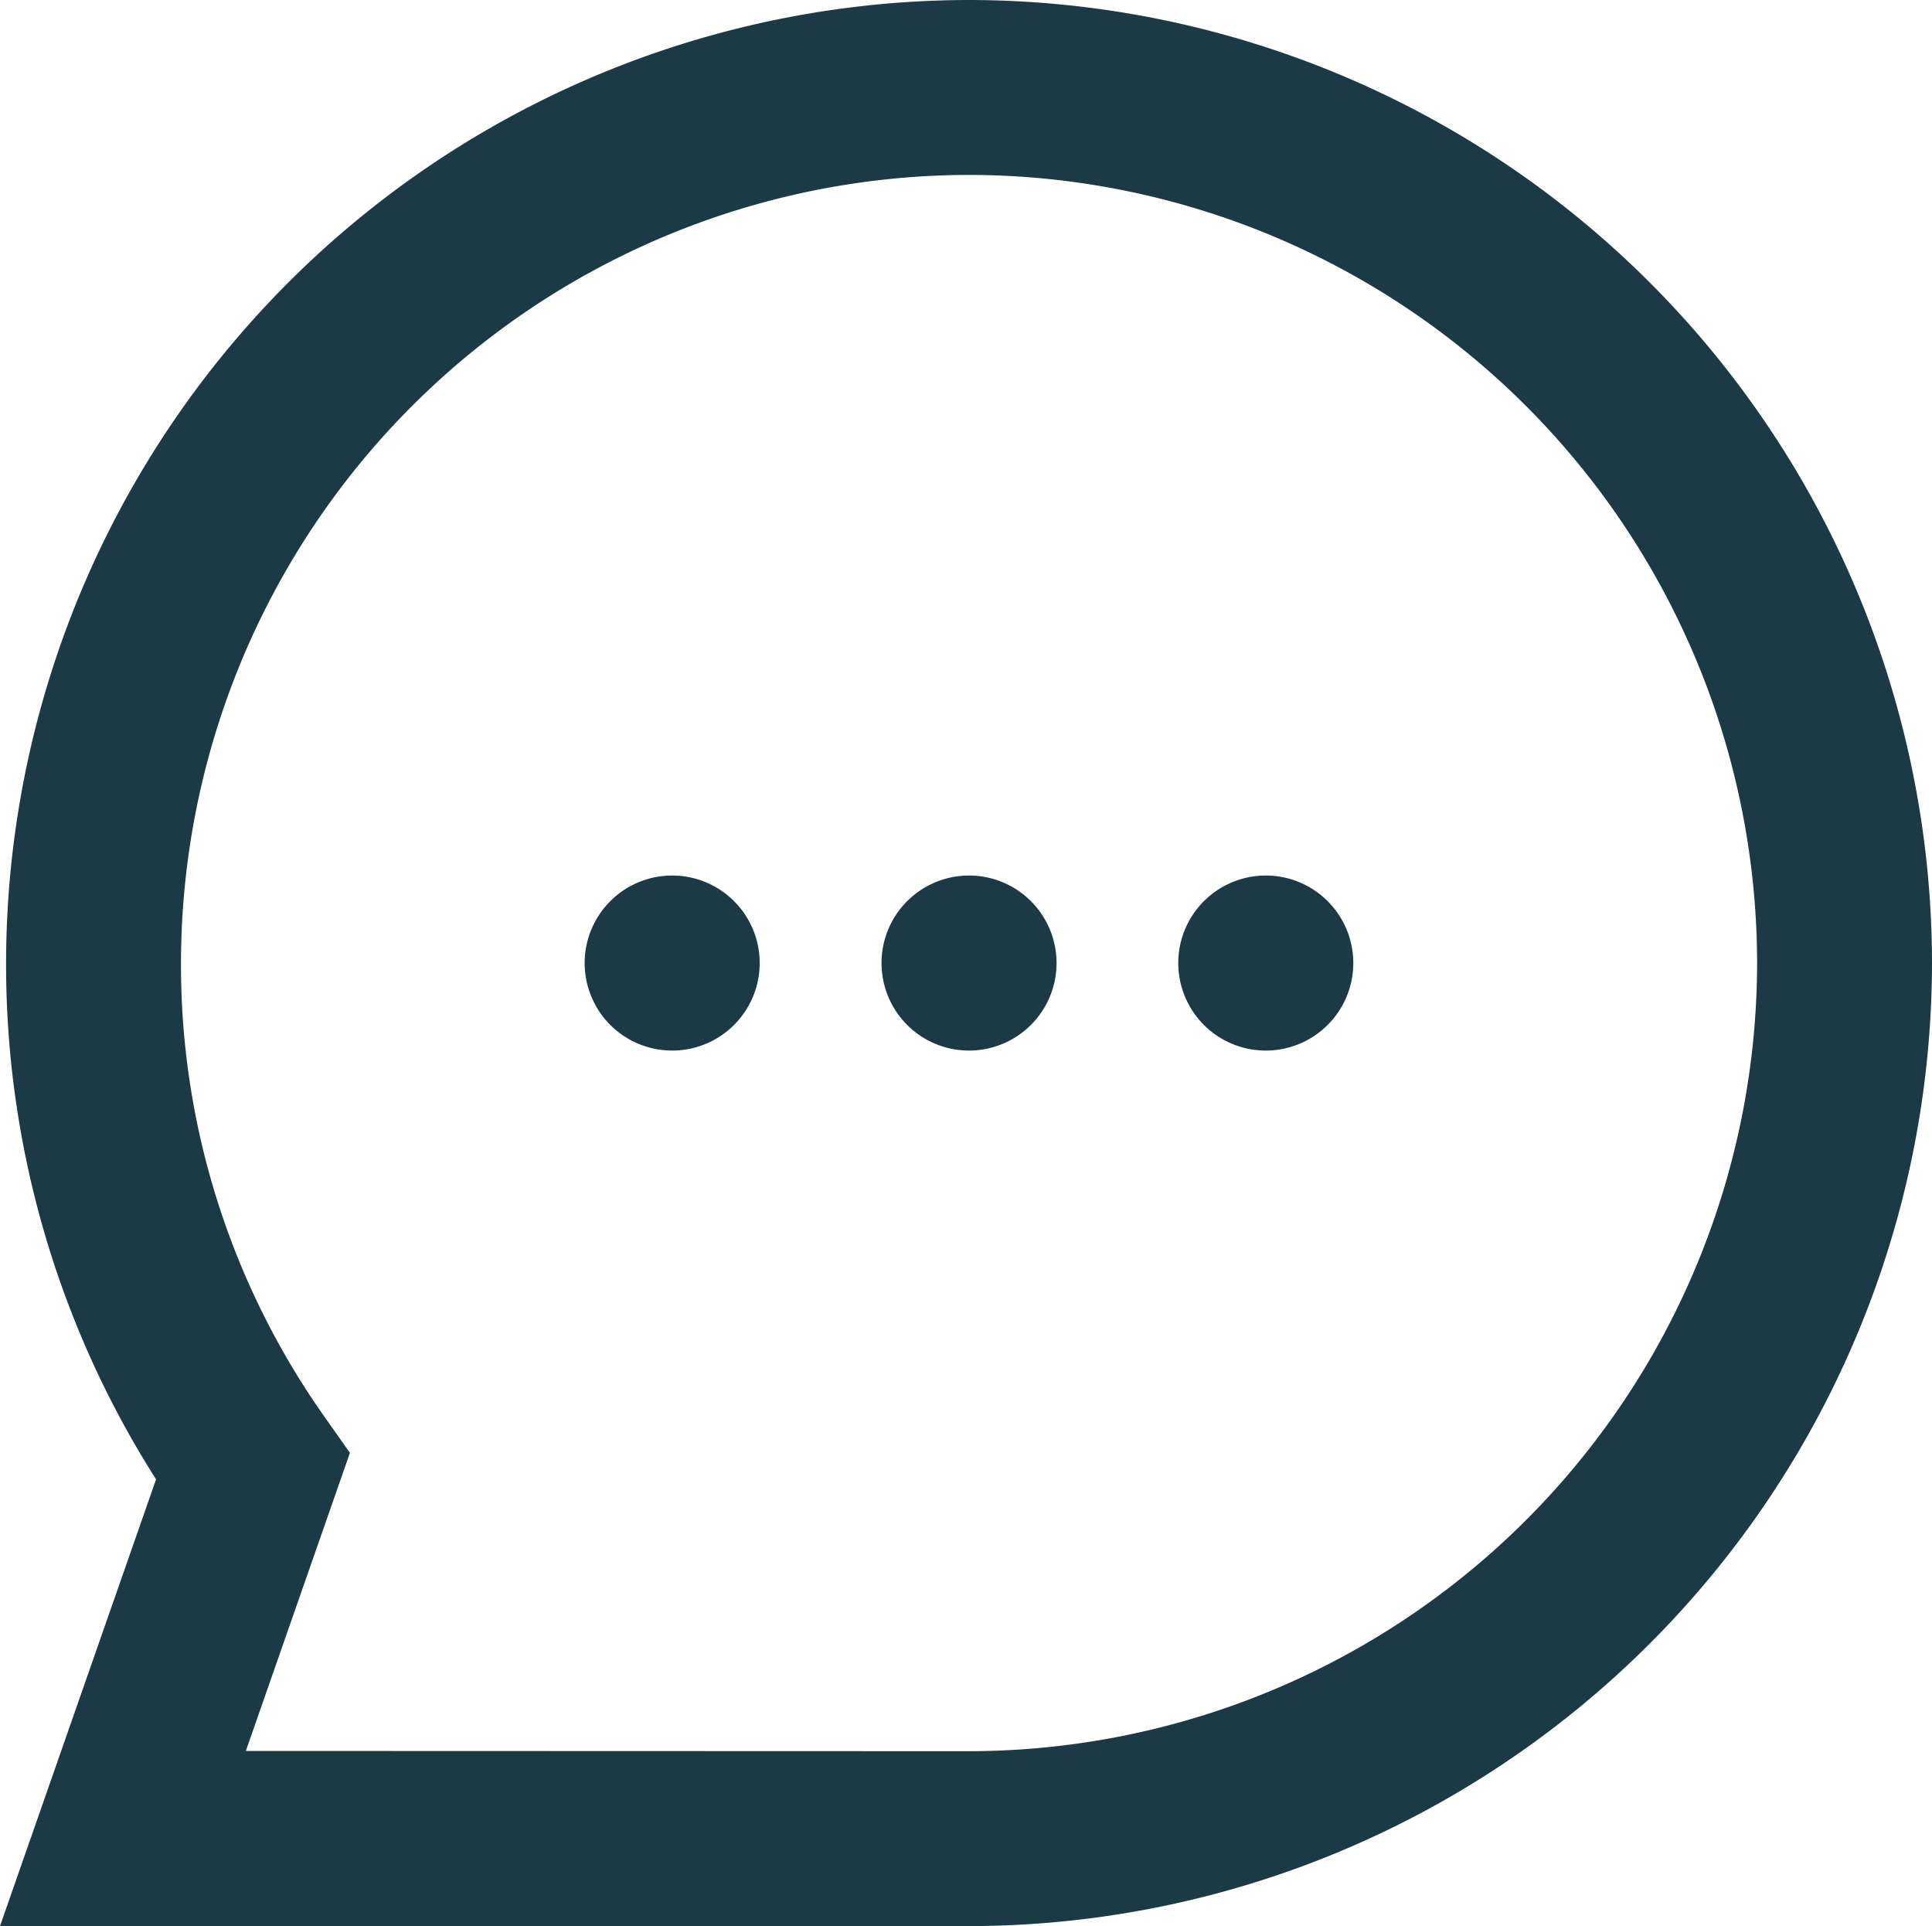
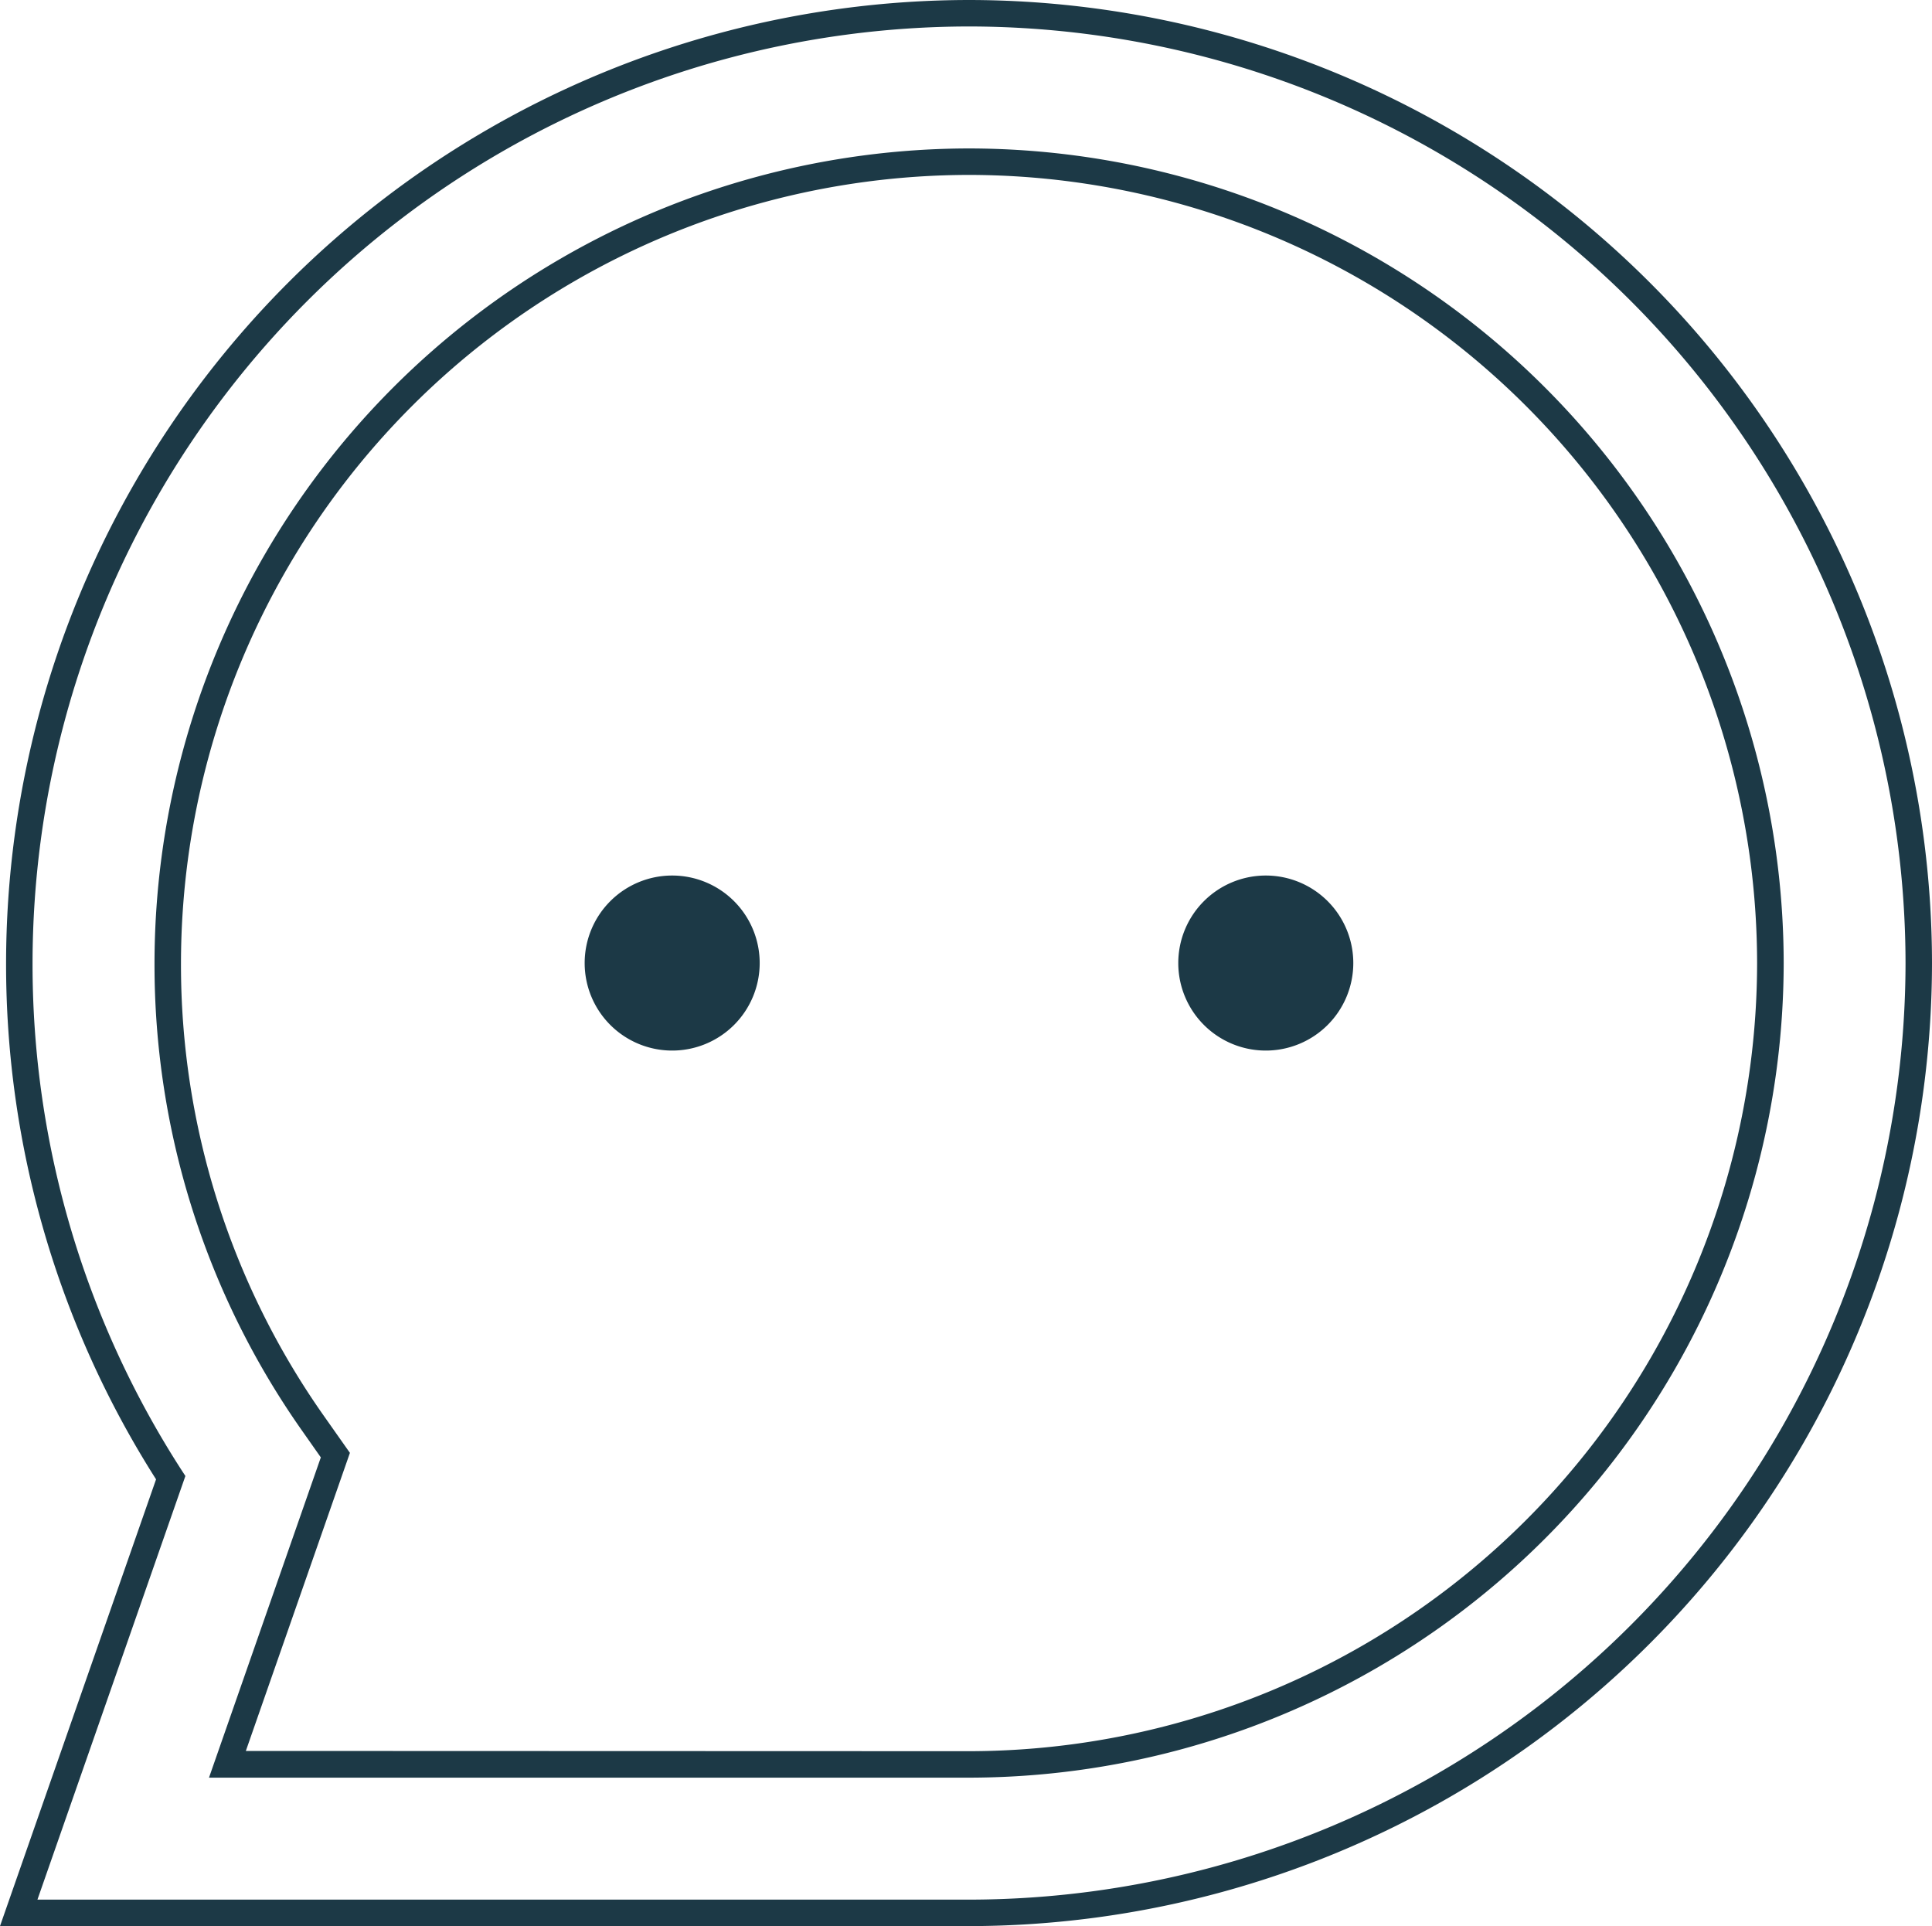
<svg xmlns="http://www.w3.org/2000/svg" width="16.205" height="16.154" viewBox="0 0 16.205 16.154">
  <g id="Group_458" data-name="Group 458" transform="translate(-1006.498 -540.875)">
-     <path id="path63" d="M-333.591-26.667a7.975,7.975,0,0,1,7.966,7.966,7.975,7.975,0,0,1-7.966,7.966h-7.971l1.275-3.65a7.913,7.913,0,0,1-1.27-4.316A7.975,7.975,0,0,1-333.591-26.667Zm0,14.687a6.729,6.729,0,0,0,6.721-6.721,6.729,6.729,0,0,0-6.721-6.721,6.729,6.729,0,0,0-6.721,6.721,6.677,6.677,0,0,0,1.224,3.868l.184.262-.905,2.592Z" transform="translate(1348.217 567.653)" fill="#1c3946" />
    <path id="path63_-_Outline" data-name="path63 - Outline" d="M-333.61-26.792a8.086,8.086,0,0,1,8.077,8.077,8.086,8.086,0,0,1-8.077,8.077h-8.128l1.309-3.747a8.043,8.043,0,0,1-1.258-4.33A8.086,8.086,0,0,1-333.61-26.792Zm0,15.932a7.864,7.864,0,0,0,7.855-7.855,7.864,7.864,0,0,0-7.855-7.855,7.864,7.864,0,0,0-7.855,7.855,7.821,7.821,0,0,0,1.252,4.256l.03.046-1.241,3.553Zm0-14.687a6.84,6.84,0,0,1,6.833,6.832,6.84,6.84,0,0,1-6.833,6.832h-6.375l.938-2.686-.151-.215a6.788,6.788,0,0,1-1.244-3.932A6.84,6.84,0,0,1-333.61-25.547Zm0,13.442a6.617,6.617,0,0,0,6.61-6.61,6.617,6.617,0,0,0-6.61-6.61,6.617,6.617,0,0,0-6.61,6.61,6.566,6.566,0,0,0,1.2,3.8l.217.308-.873,2.5Z" transform="translate(1348.236 567.667)" fill="#1c3946" />
-     <path id="path67" d="M0-26.044a.622.622,0,0,0,.622.622.622.622,0,0,0,.622-.622.622.622,0,0,0-.622-.622A.622.622,0,0,0,0-26.044" transform="translate(1014.003 574.996)" fill="#1c3946" />
-     <path id="path67_-_Outline" data-name="path67 - Outline" d="M.609-25.324a.734.734,0,0,1-.734-.734.734.734,0,0,1,.734-.734.734.734,0,0,1,.734.734A.734.734,0,0,1,.609-25.324Zm0-1.245a.512.512,0,0,0-.511.511.512.512,0,0,0,.511.511.512.512,0,0,0,.511-.511A.512.512,0,0,0,.609-26.569Z" transform="translate(1014.017 575.01)" fill="#1c3946" />
    <path id="path71" d="M0-26.044a.622.622,0,0,0,.622.622.622.622,0,0,0,.622-.622.622.622,0,0,0-.622-.622A.622.622,0,0,0,0-26.044" transform="translate(1016.492 574.996)" fill="#1c3946" />
    <path id="path71_-_Outline" data-name="path71 - Outline" d="M.609-25.324a.734.734,0,0,1-.734-.734.734.734,0,0,1,.734-.734.734.734,0,0,1,.734.734A.734.734,0,0,1,.609-25.324Zm0-1.245a.512.512,0,0,0-.511.511.512.512,0,0,0,.511.511.512.512,0,0,0,.511-.511A.512.512,0,0,0,.609-26.569Z" transform="translate(1016.506 575.01)" fill="#1c3946" />
    <path id="path75" d="M0-26.044a.622.622,0,0,0,.622.622.622.622,0,0,0,.622-.622.622.622,0,0,0-.622-.622A.622.622,0,0,0,0-26.044" transform="translate(1011.513 574.996)" fill="#1c3946" />
    <path id="path75_-_Outline" data-name="path75 - Outline" d="M.609-25.324a.734.734,0,0,1-.734-.734.734.734,0,0,1,.734-.734.734.734,0,0,1,.734.734A.734.734,0,0,1,.609-25.324Zm0-1.245a.512.512,0,0,0-.511.511.512.512,0,0,0,.511.511.512.512,0,0,0,.511-.511A.512.512,0,0,0,.609-26.569Z" transform="translate(1011.527 575.01)" fill="#1c3946" />
  </g>
</svg>